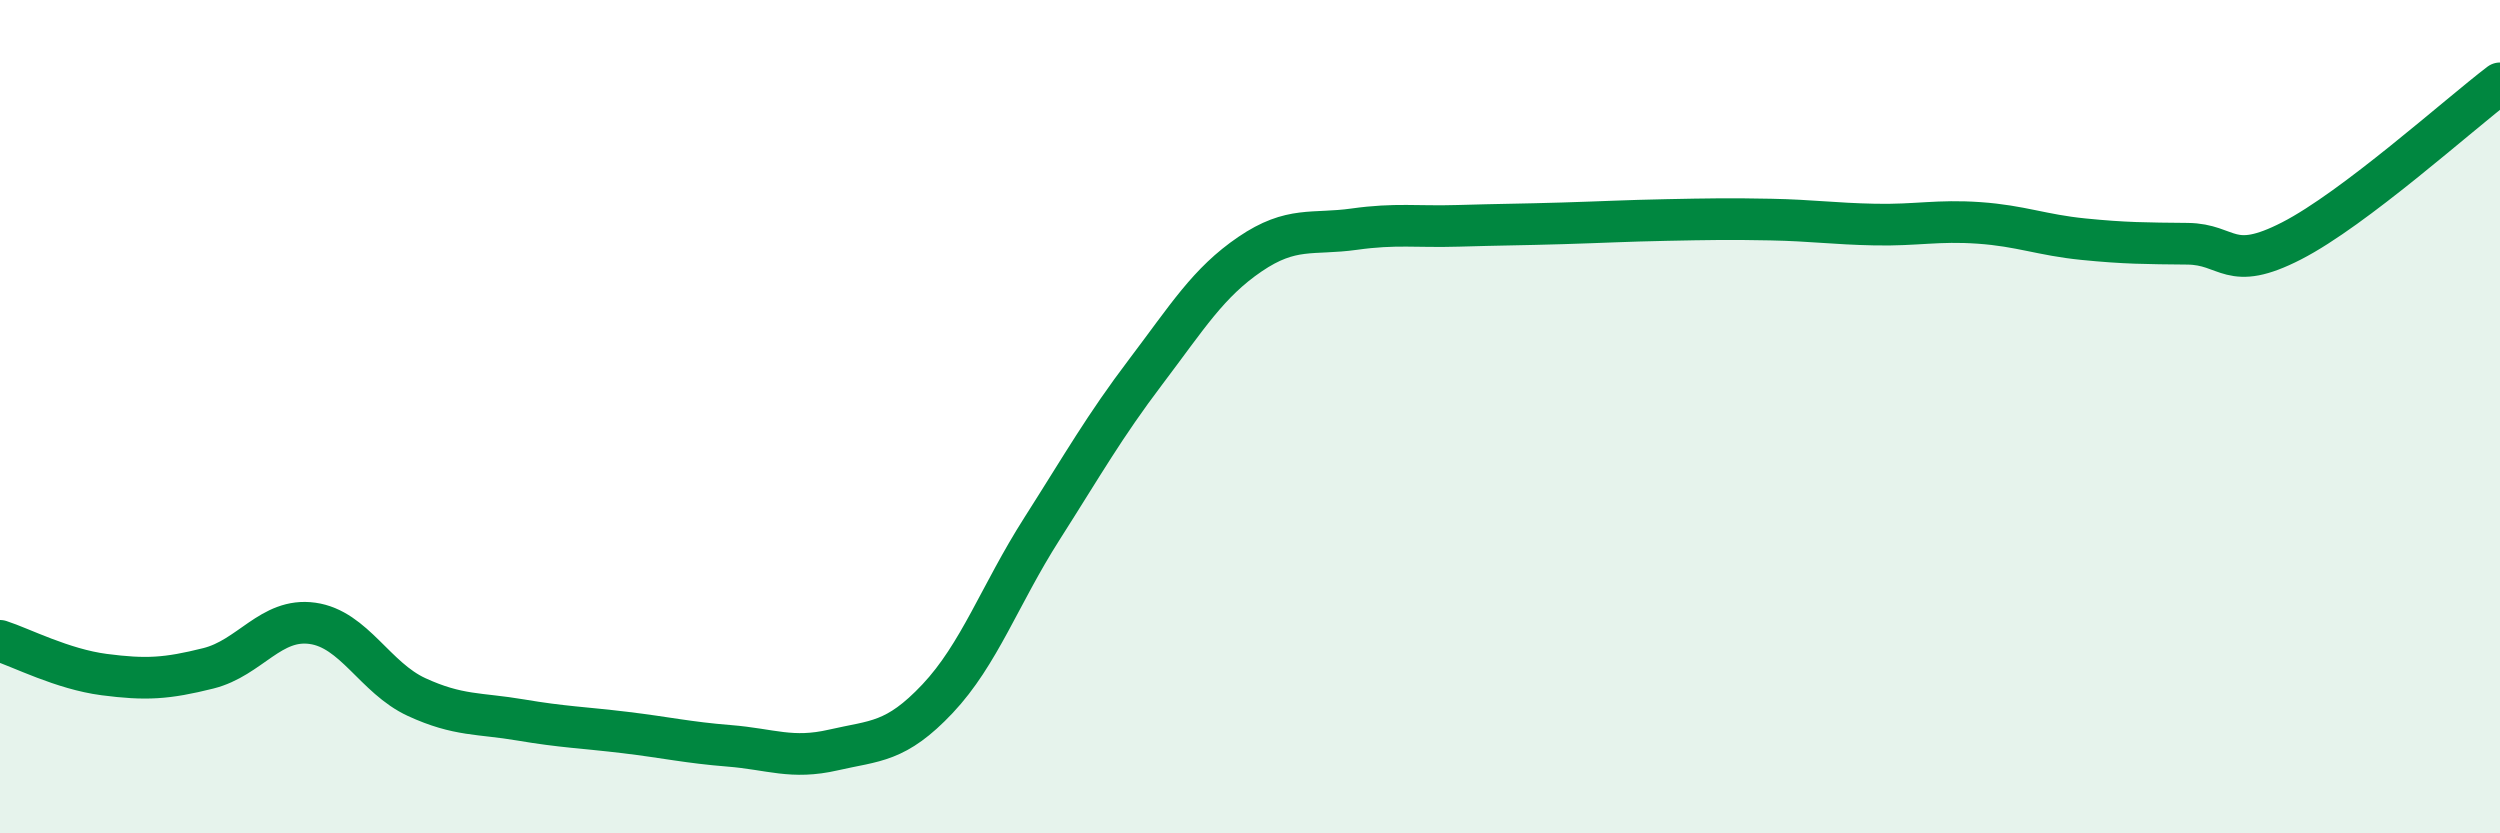
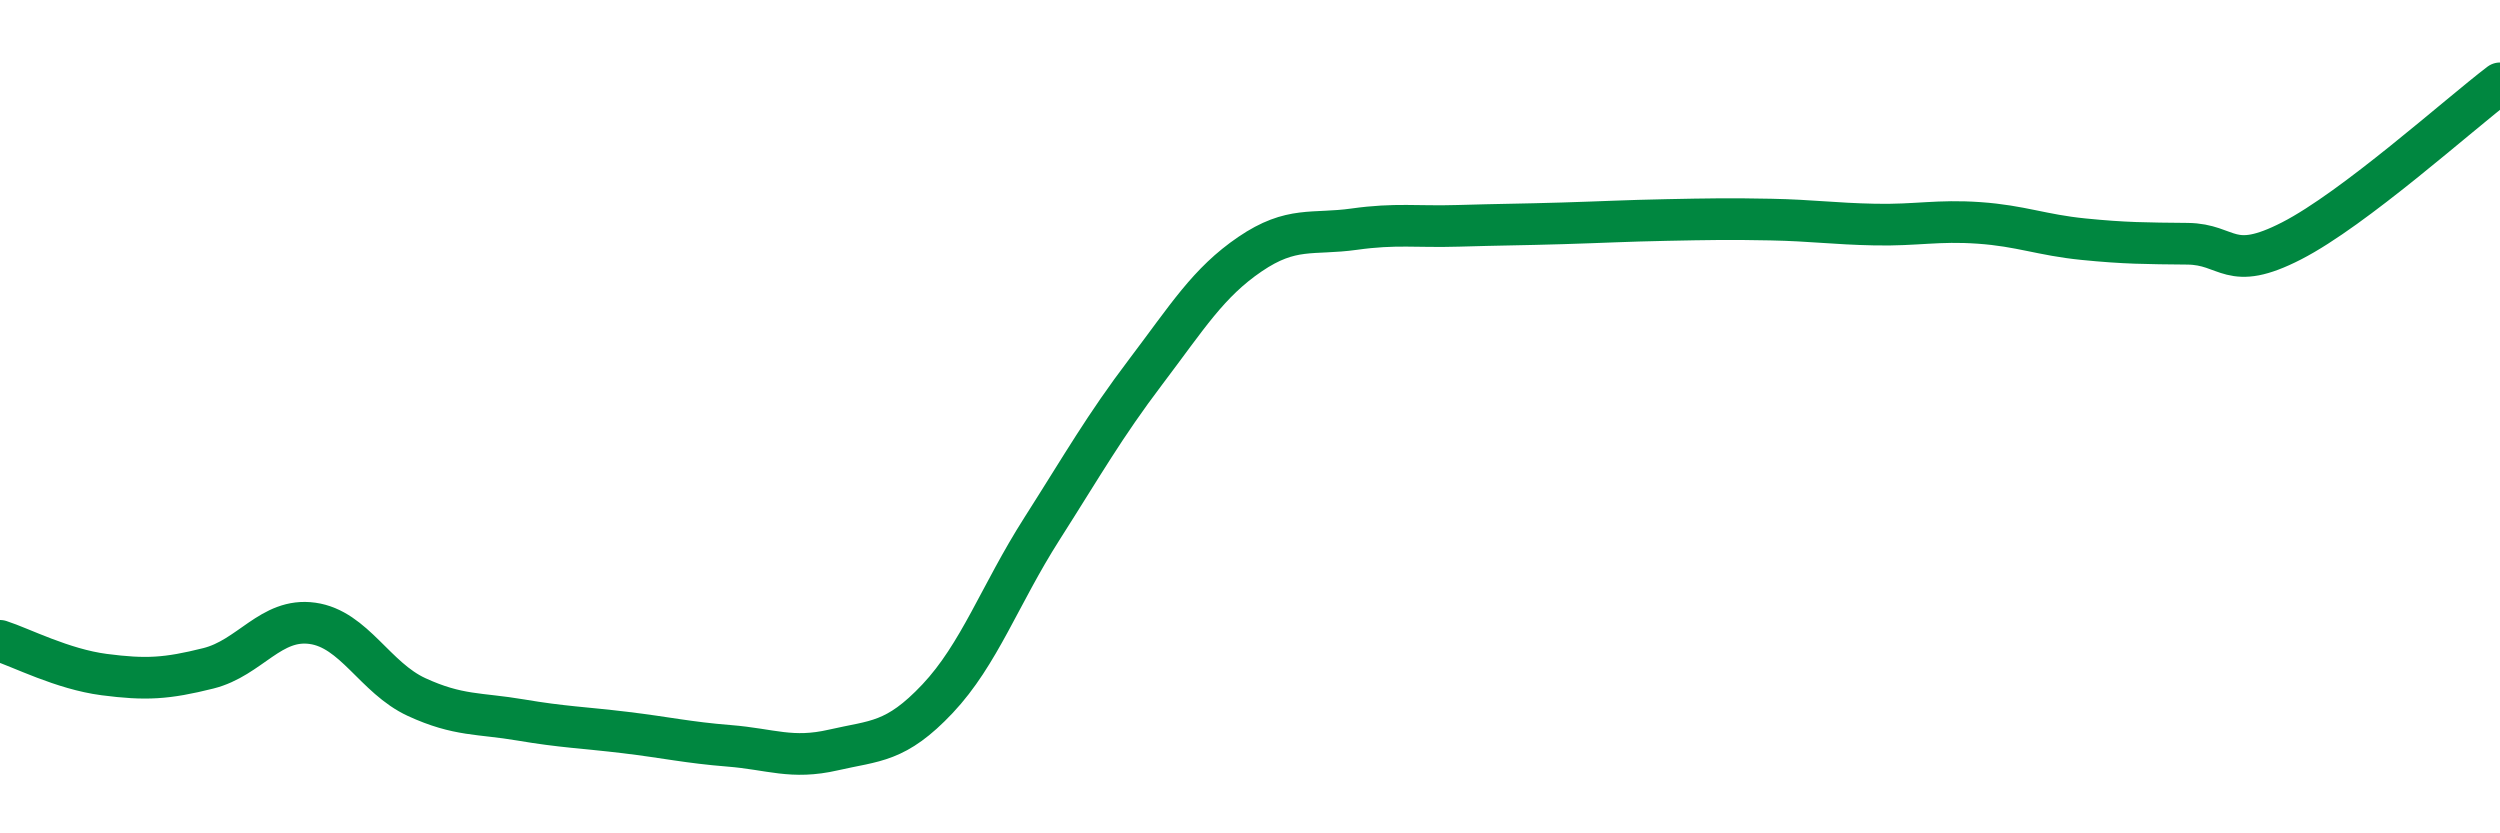
<svg xmlns="http://www.w3.org/2000/svg" width="60" height="20" viewBox="0 0 60 20">
-   <path d="M 0,15.38 C 0.5,15.54 1.5,16.06 2.5,16.19 C 3.5,16.32 4,16.29 5,16.04 C 6,15.79 6.5,14.82 7.5,14.96 C 8.5,15.1 9,16.27 10,16.73 C 11,17.19 11.5,17.11 12.5,17.28 C 13.5,17.45 14,17.46 15,17.58 C 16,17.7 16.5,17.82 17.5,17.9 C 18.5,17.98 19,18.23 20,18 C 21,17.77 21.5,17.83 22.5,16.77 C 23.5,15.71 24,14.27 25,12.7 C 26,11.13 26.5,10.24 27.5,8.92 C 28.5,7.6 29,6.78 30,6.1 C 31,5.42 31.5,5.64 32.5,5.5 C 33.5,5.36 34,5.45 35,5.42 C 36,5.39 36.5,5.39 37.5,5.36 C 38.5,5.33 39,5.3 40,5.28 C 41,5.26 41.5,5.25 42.5,5.27 C 43.5,5.29 44,5.37 45,5.39 C 46,5.41 46.5,5.28 47.5,5.35 C 48.5,5.42 49,5.64 50,5.74 C 51,5.84 51.5,5.84 52.5,5.85 C 53.5,5.86 53.5,6.55 55,5.78 C 56.5,5.01 59,2.76 60,2L60 20L0 20Z" fill="#008740" opacity="0.1" stroke-linecap="round" stroke-linejoin="round" />
  <path d="M 0,15.38 C 0.5,15.54 1.5,16.06 2.5,16.19 C 3.5,16.32 4,16.29 5,16.04 C 6,15.79 6.5,14.82 7.5,14.96 C 8.5,15.1 9,16.27 10,16.73 C 11,17.19 11.5,17.11 12.5,17.28 C 13.5,17.45 14,17.46 15,17.58 C 16,17.7 16.5,17.82 17.5,17.9 C 18.5,17.98 19,18.23 20,18 C 21,17.77 21.5,17.83 22.5,16.77 C 23.5,15.71 24,14.27 25,12.7 C 26,11.13 26.5,10.24 27.5,8.92 C 28.5,7.6 29,6.78 30,6.1 C 31,5.42 31.5,5.64 32.5,5.5 C 33.5,5.36 34,5.45 35,5.42 C 36,5.39 36.5,5.39 37.5,5.36 C 38.5,5.33 39,5.3 40,5.28 C 41,5.26 41.5,5.25 42.5,5.27 C 43.5,5.29 44,5.37 45,5.39 C 46,5.41 46.5,5.28 47.5,5.35 C 48.5,5.42 49,5.64 50,5.74 C 51,5.84 51.5,5.84 52.5,5.85 C 53.5,5.86 53.5,6.55 55,5.78 C 56.5,5.01 59,2.76 60,2" stroke="#008740" stroke-width="1" fill="none" stroke-linecap="round" stroke-linejoin="round" />
</svg>